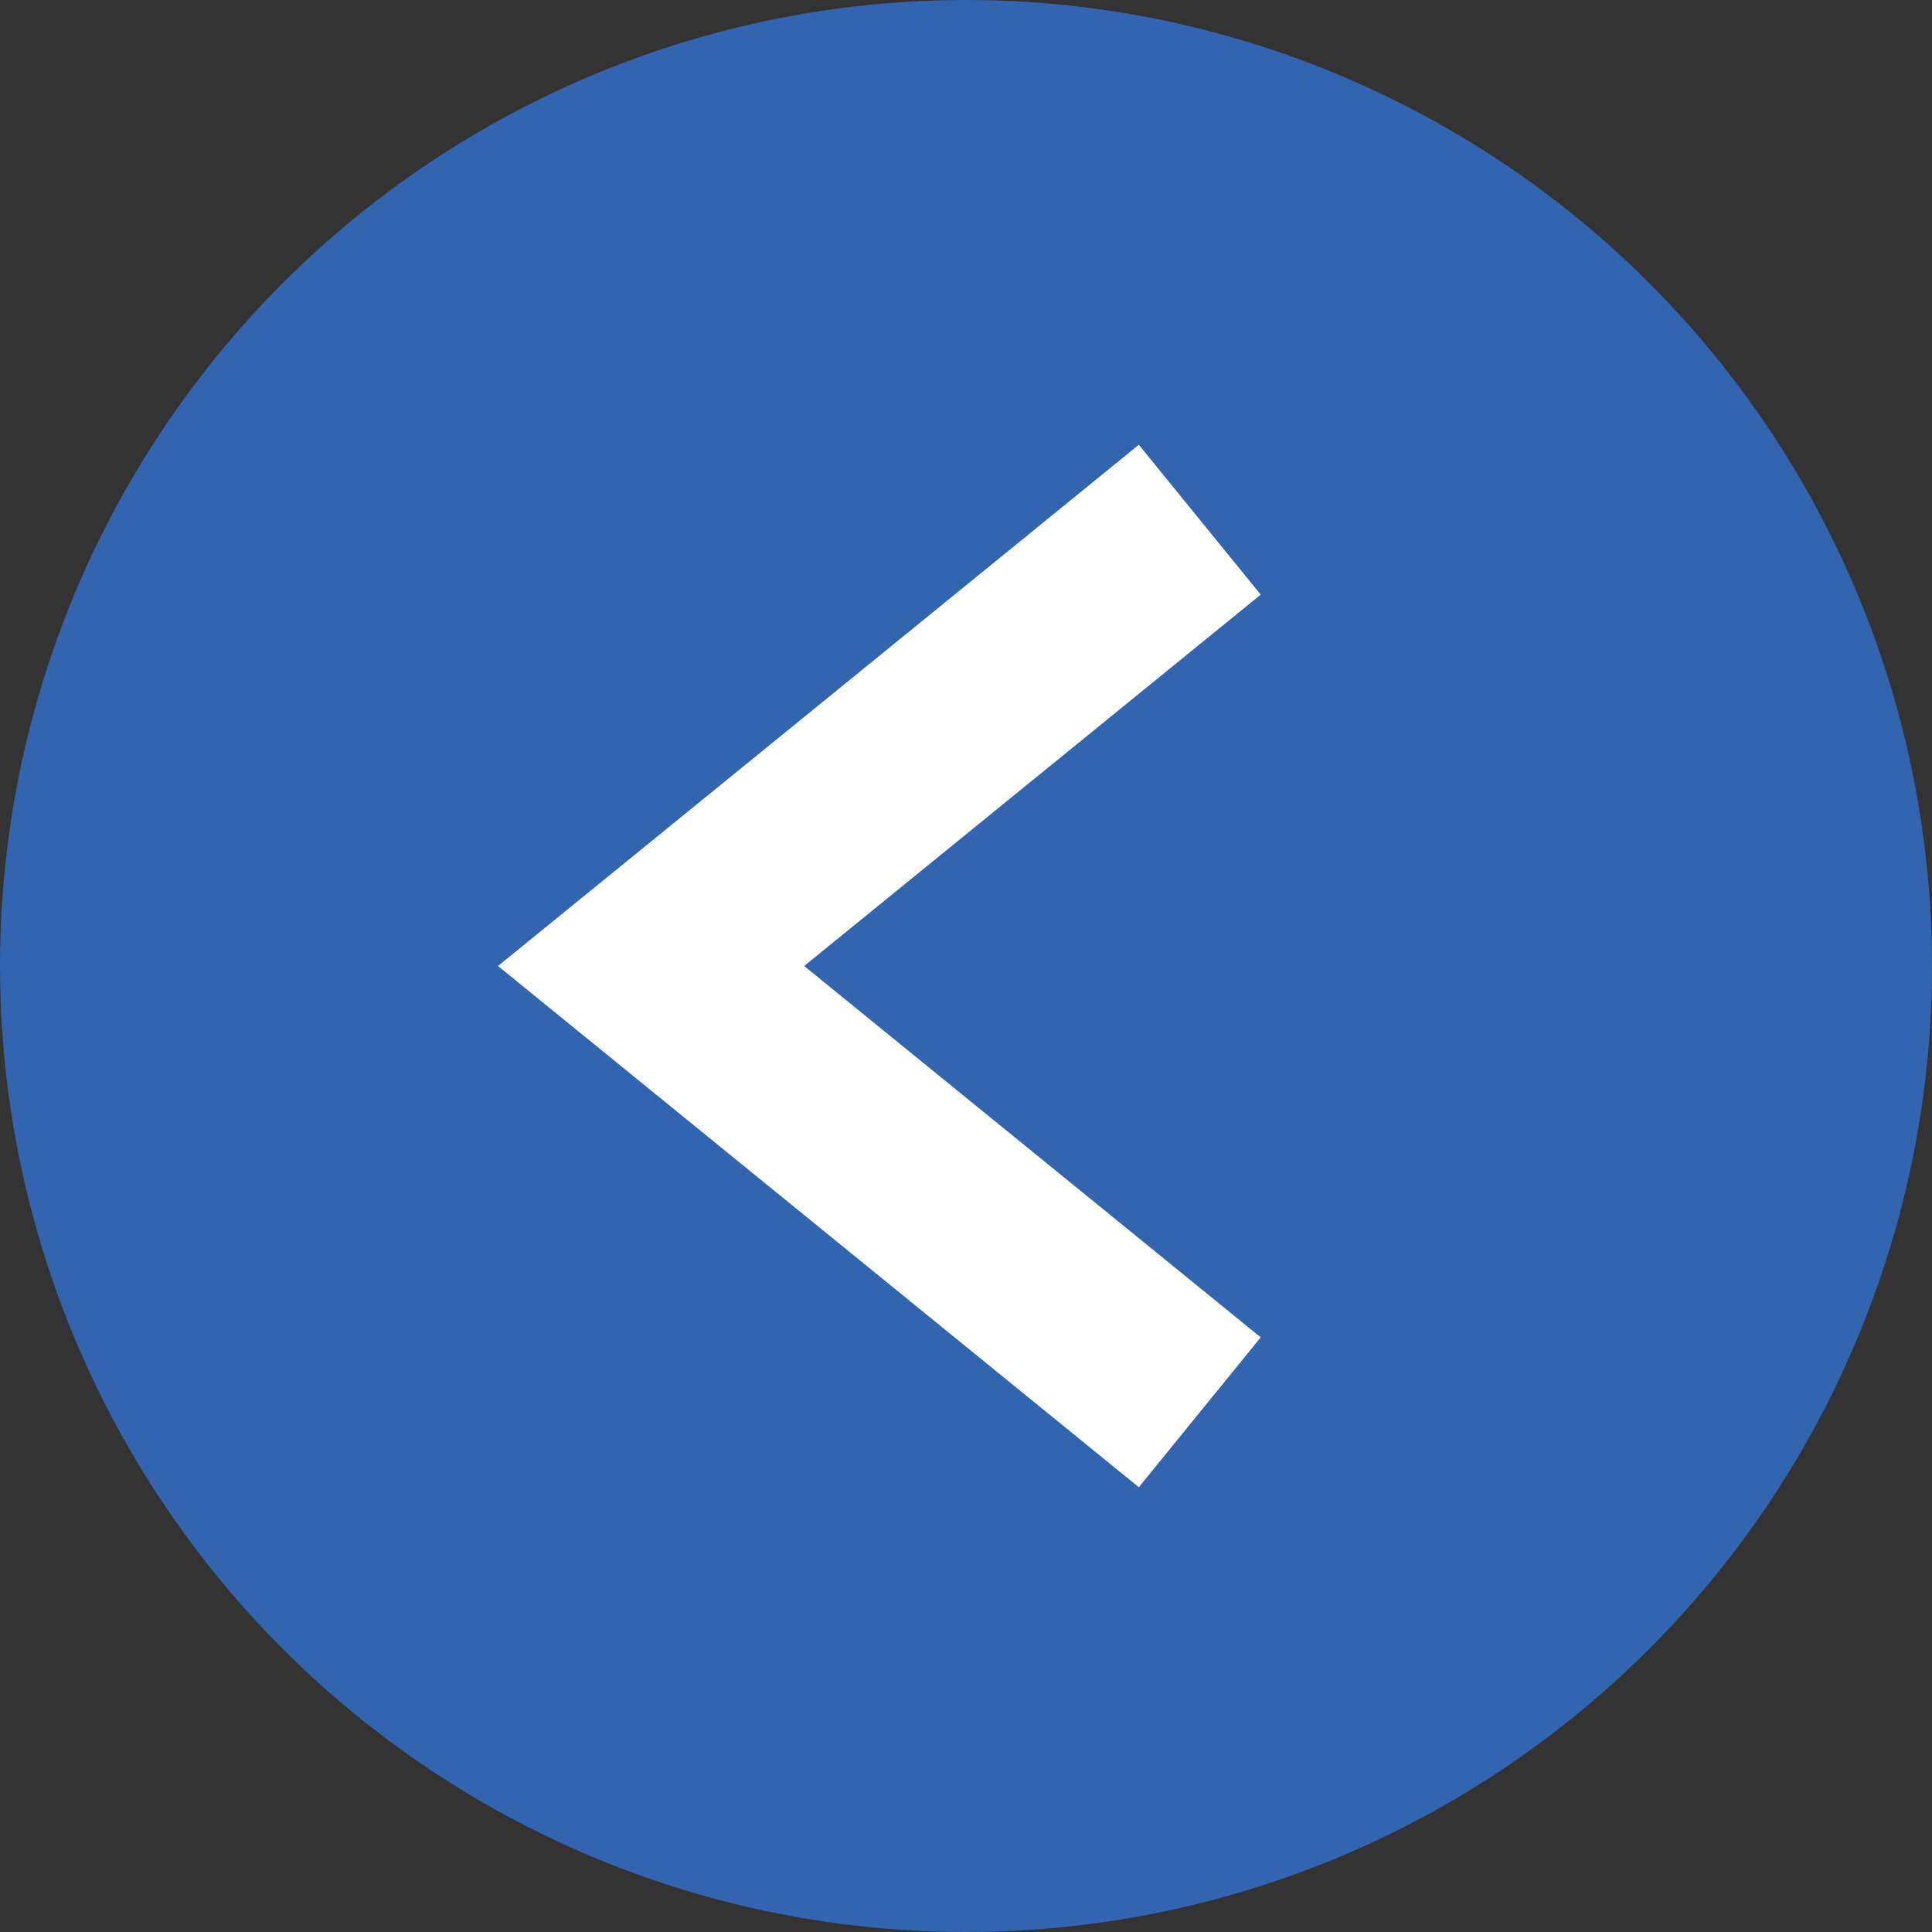
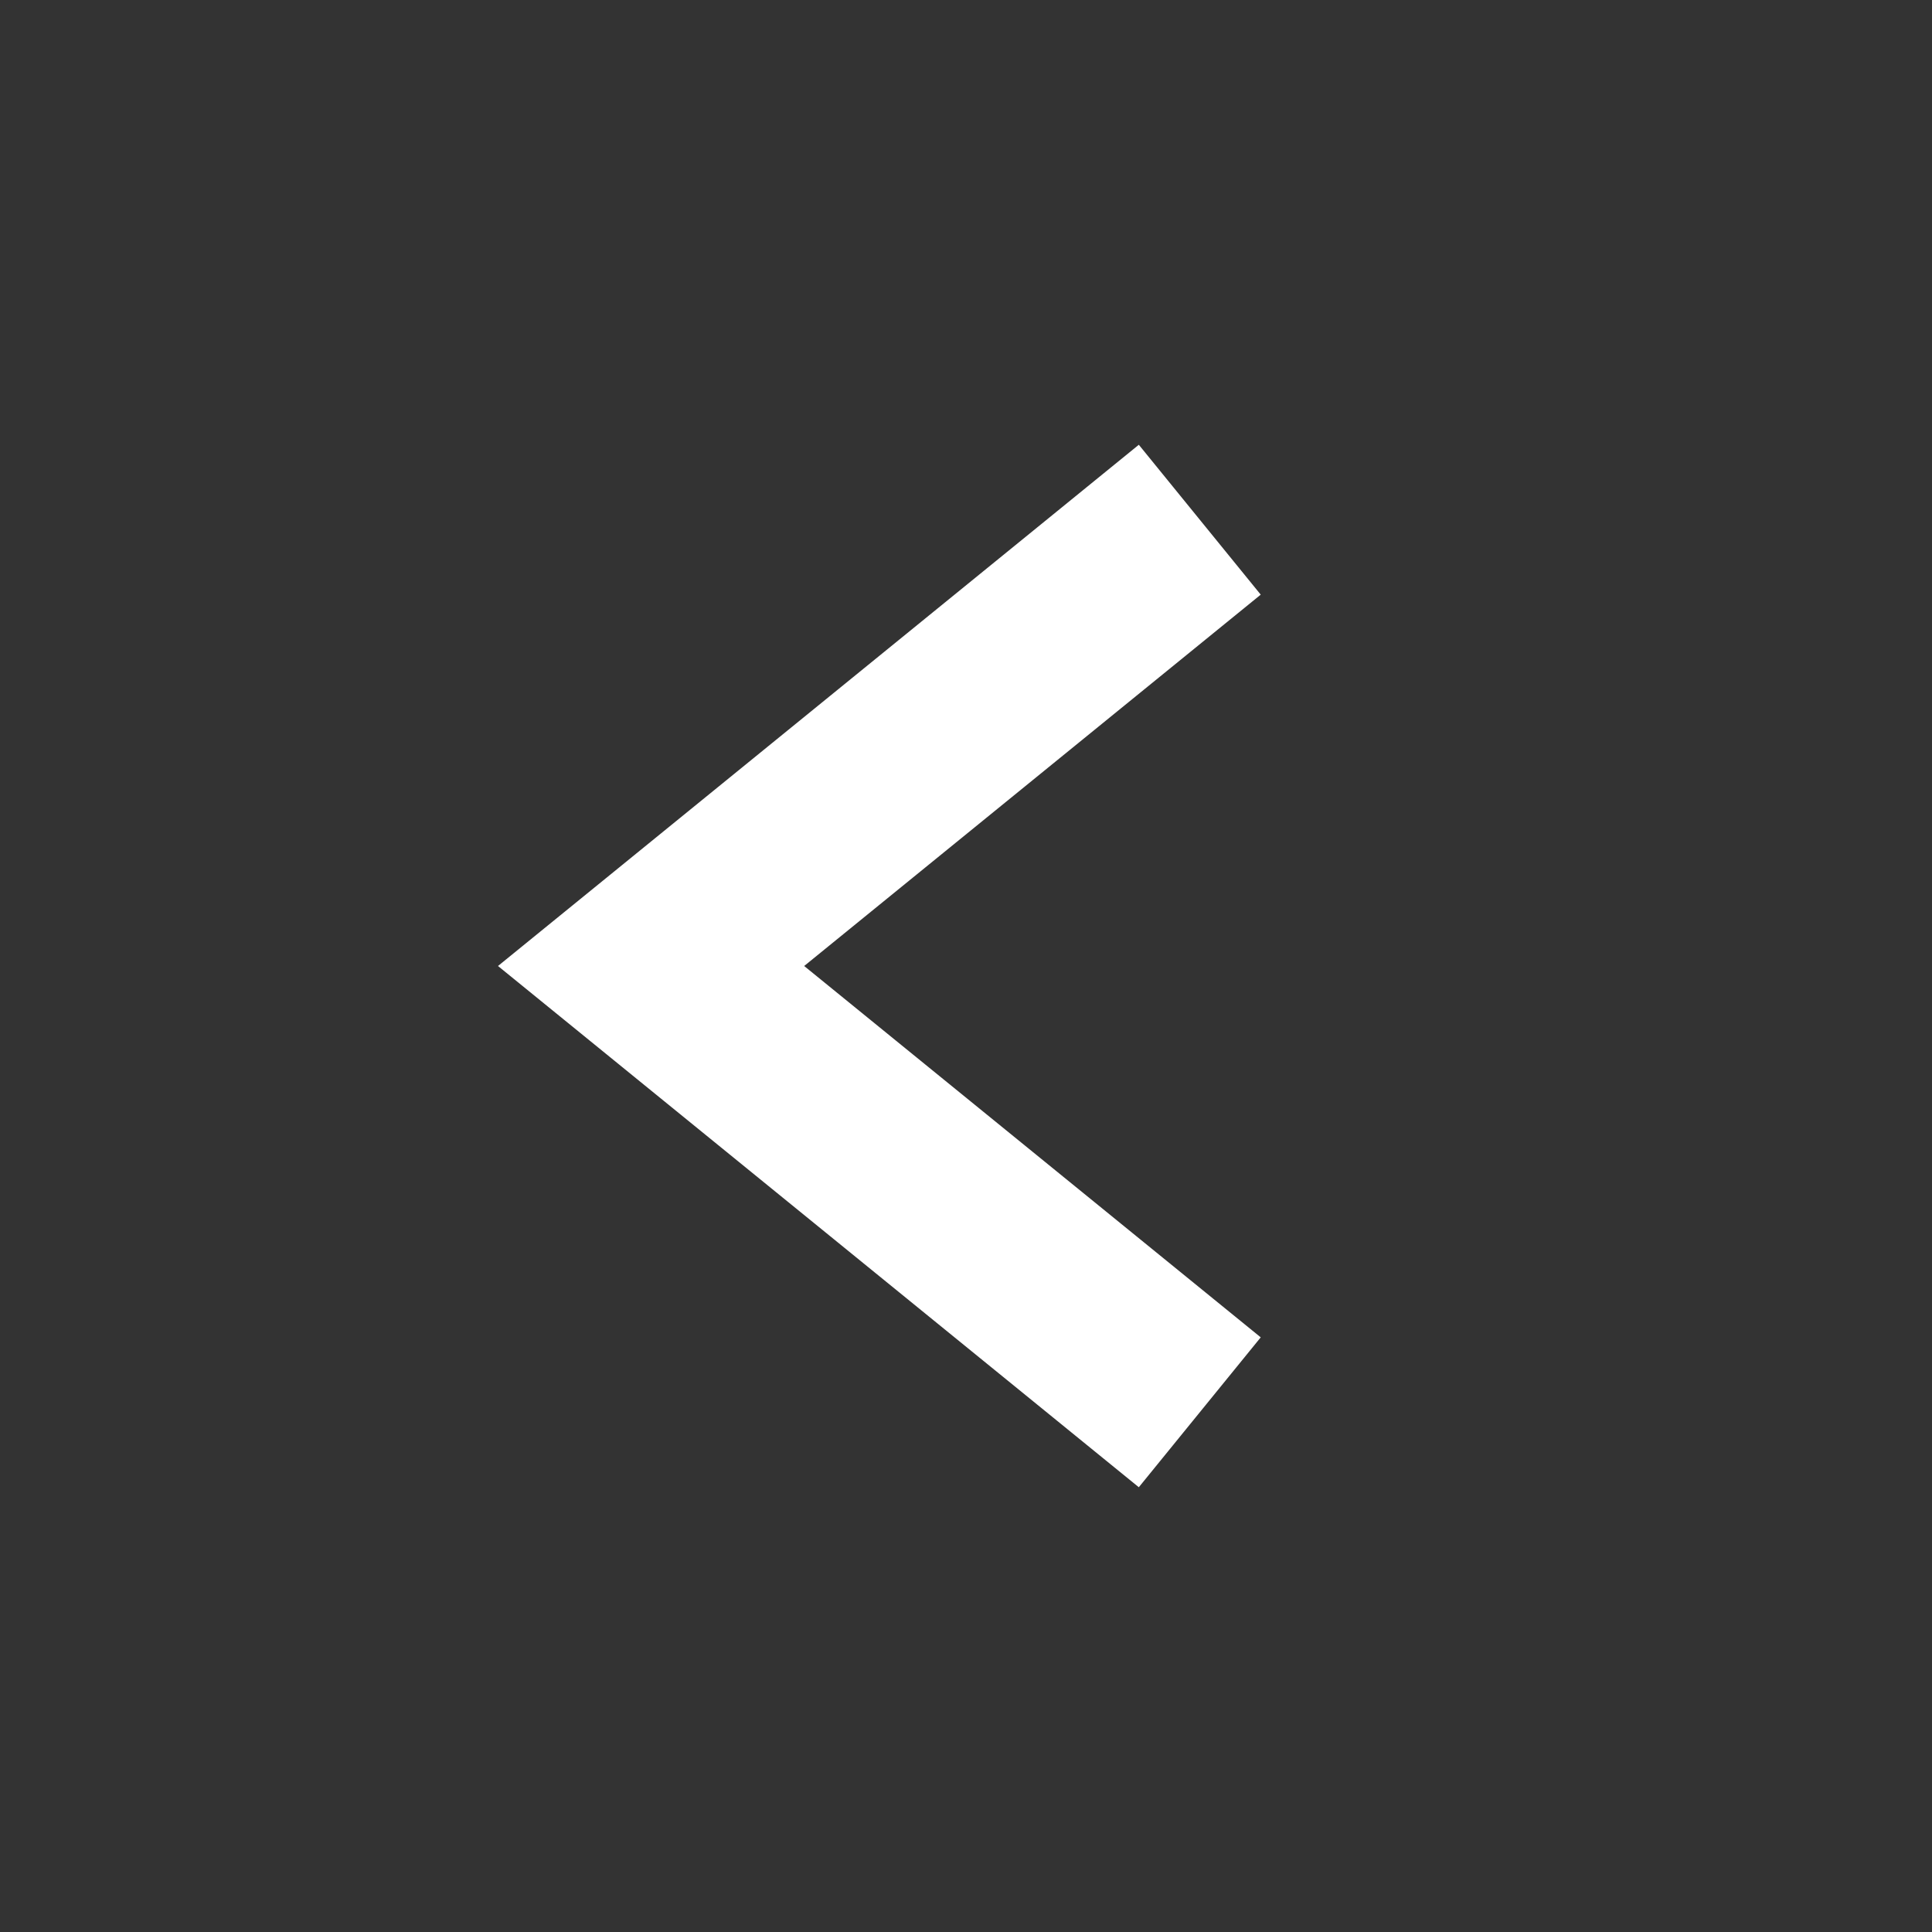
<svg xmlns="http://www.w3.org/2000/svg" viewBox="0 0 20 20">
  <rect x="0" y="0" width="20" height="20" fill="#333333" stroke="none" />
  <defs>
    <style>.cls-1{fill:#3264b0;}.cls-2{fill:none;stroke:#fff;stroke-miterlimit:10;stroke-width:2px;}</style>
  </defs>
  <title>アセット 1</title>
  <g id="レイヤー_2" data-name="レイヤー 2">
    <g id="work">
-       <circle class="cls-1" cx="10" cy="10" r="10" />
      <polyline class="cls-2" points="12.42 5.38 6.74 10 12.42 14.62" />
    </g>
  </g>
</svg>